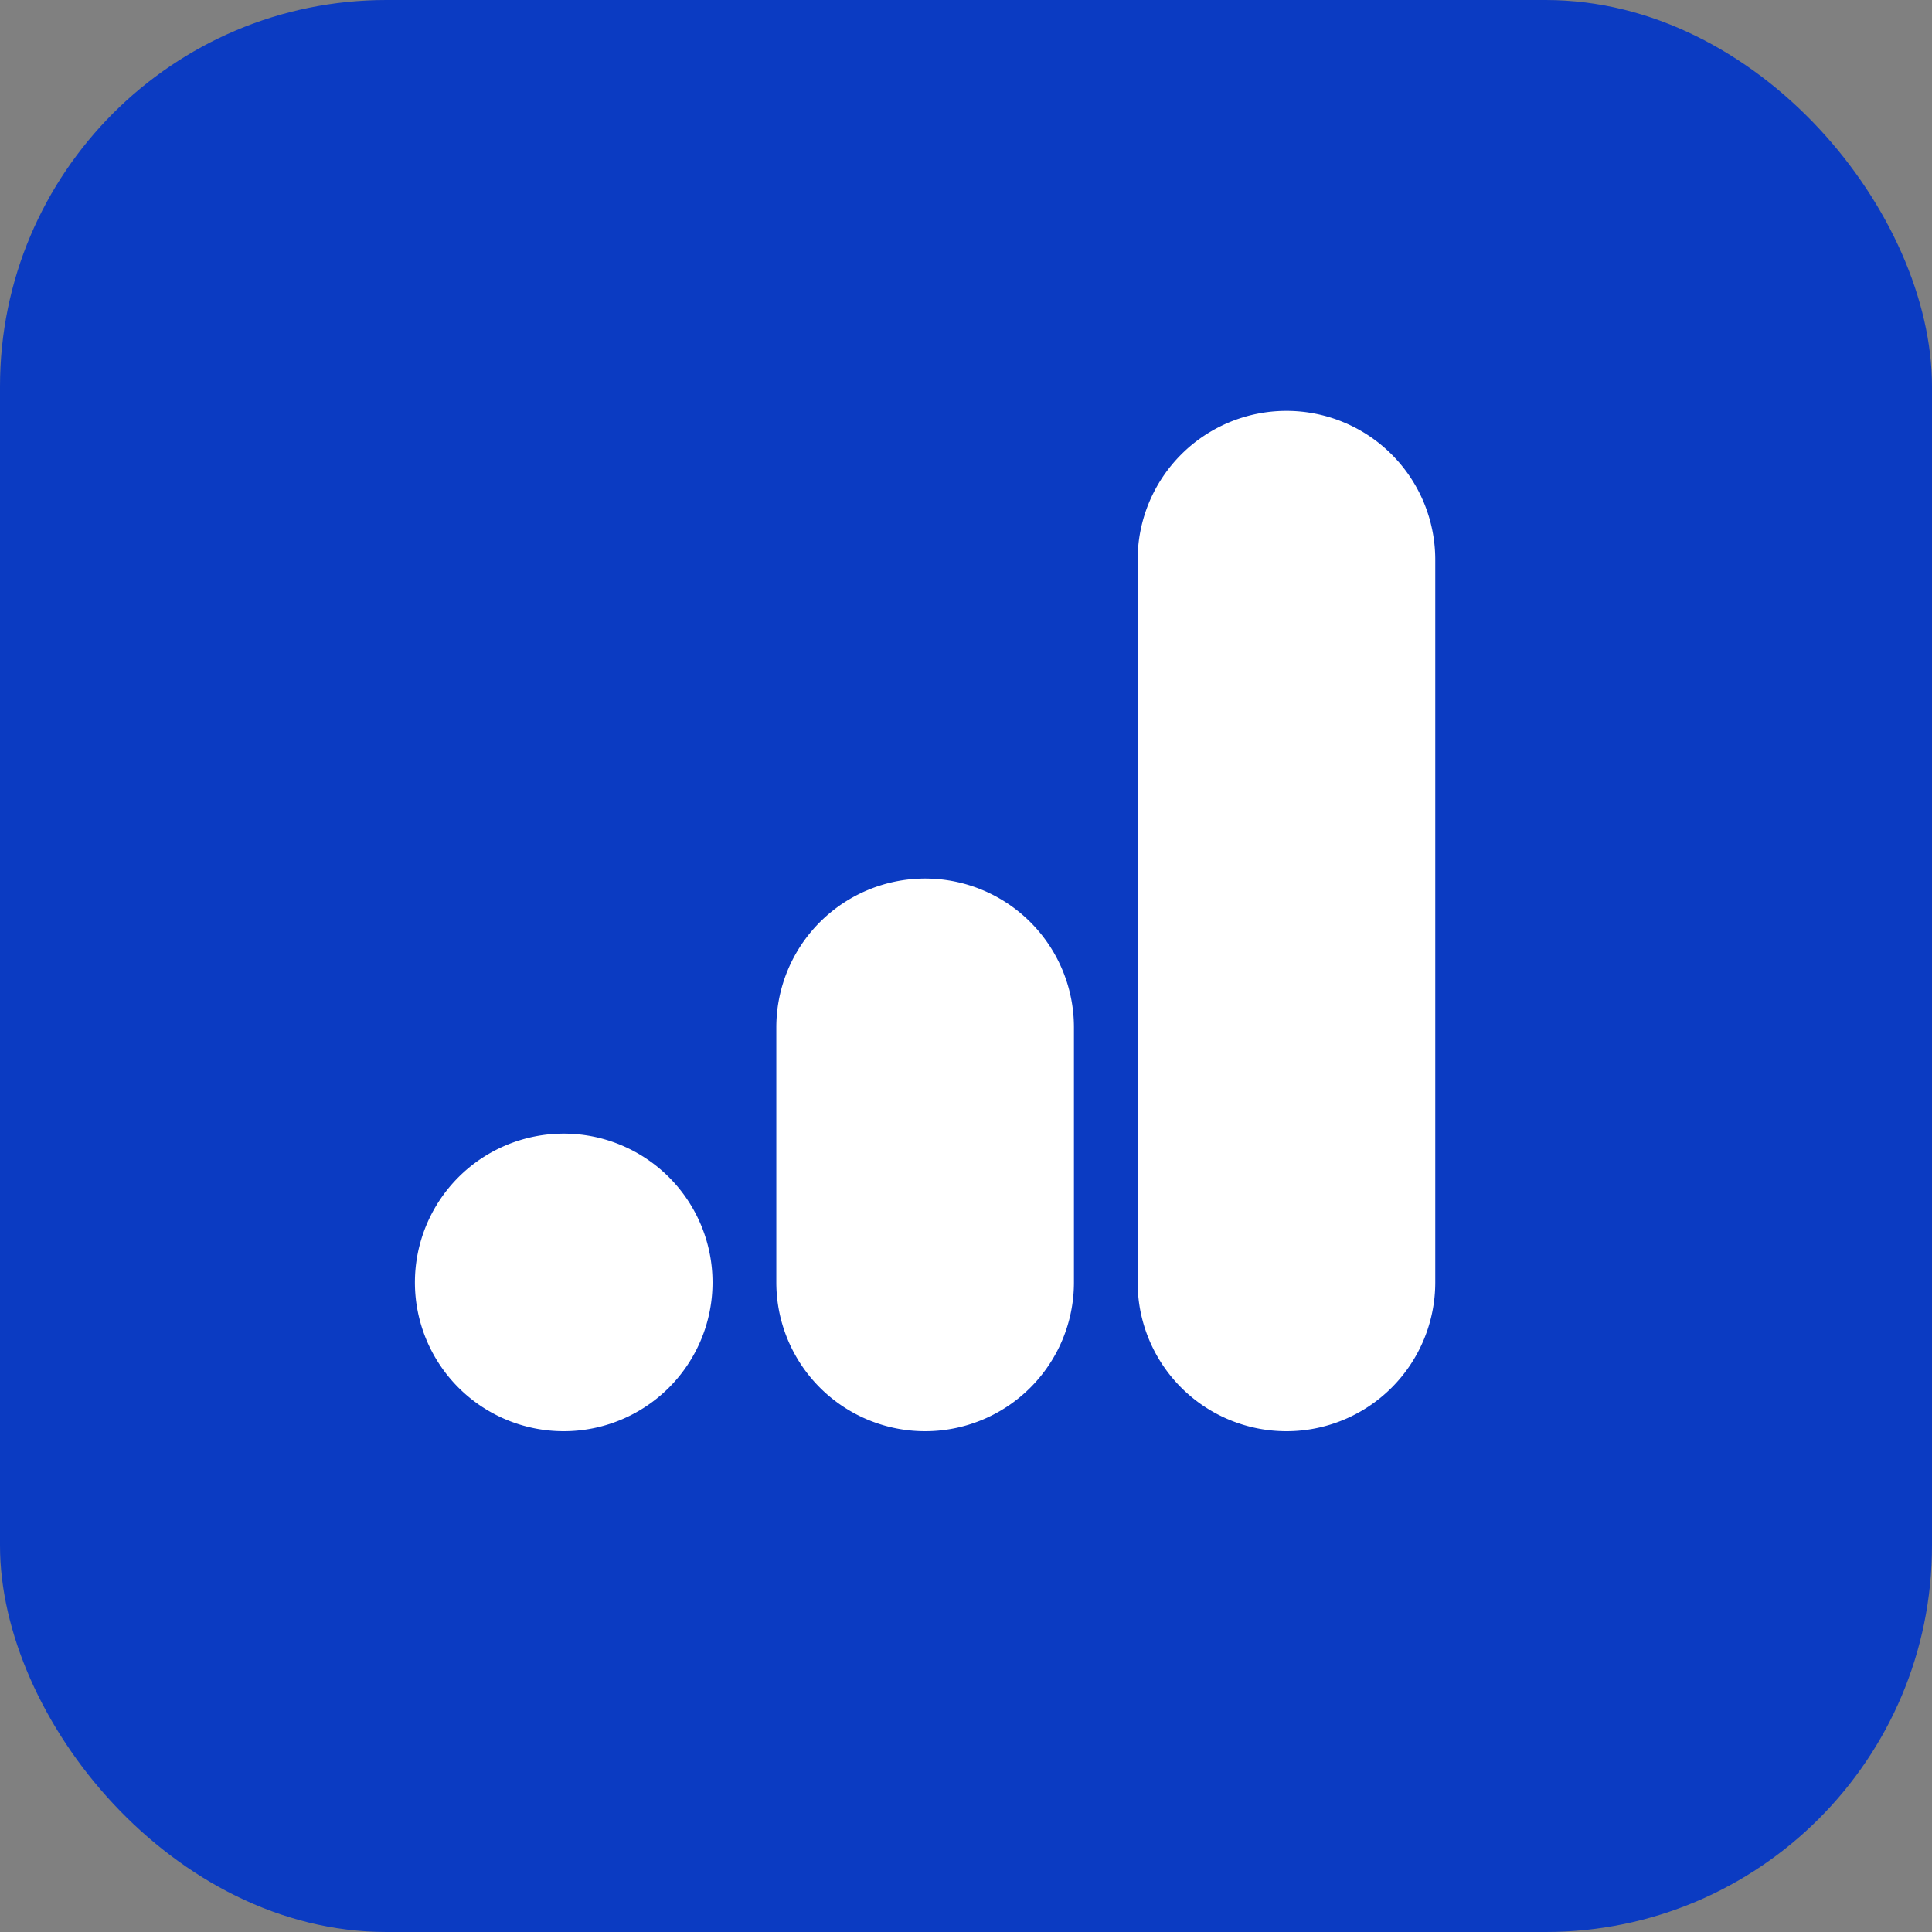
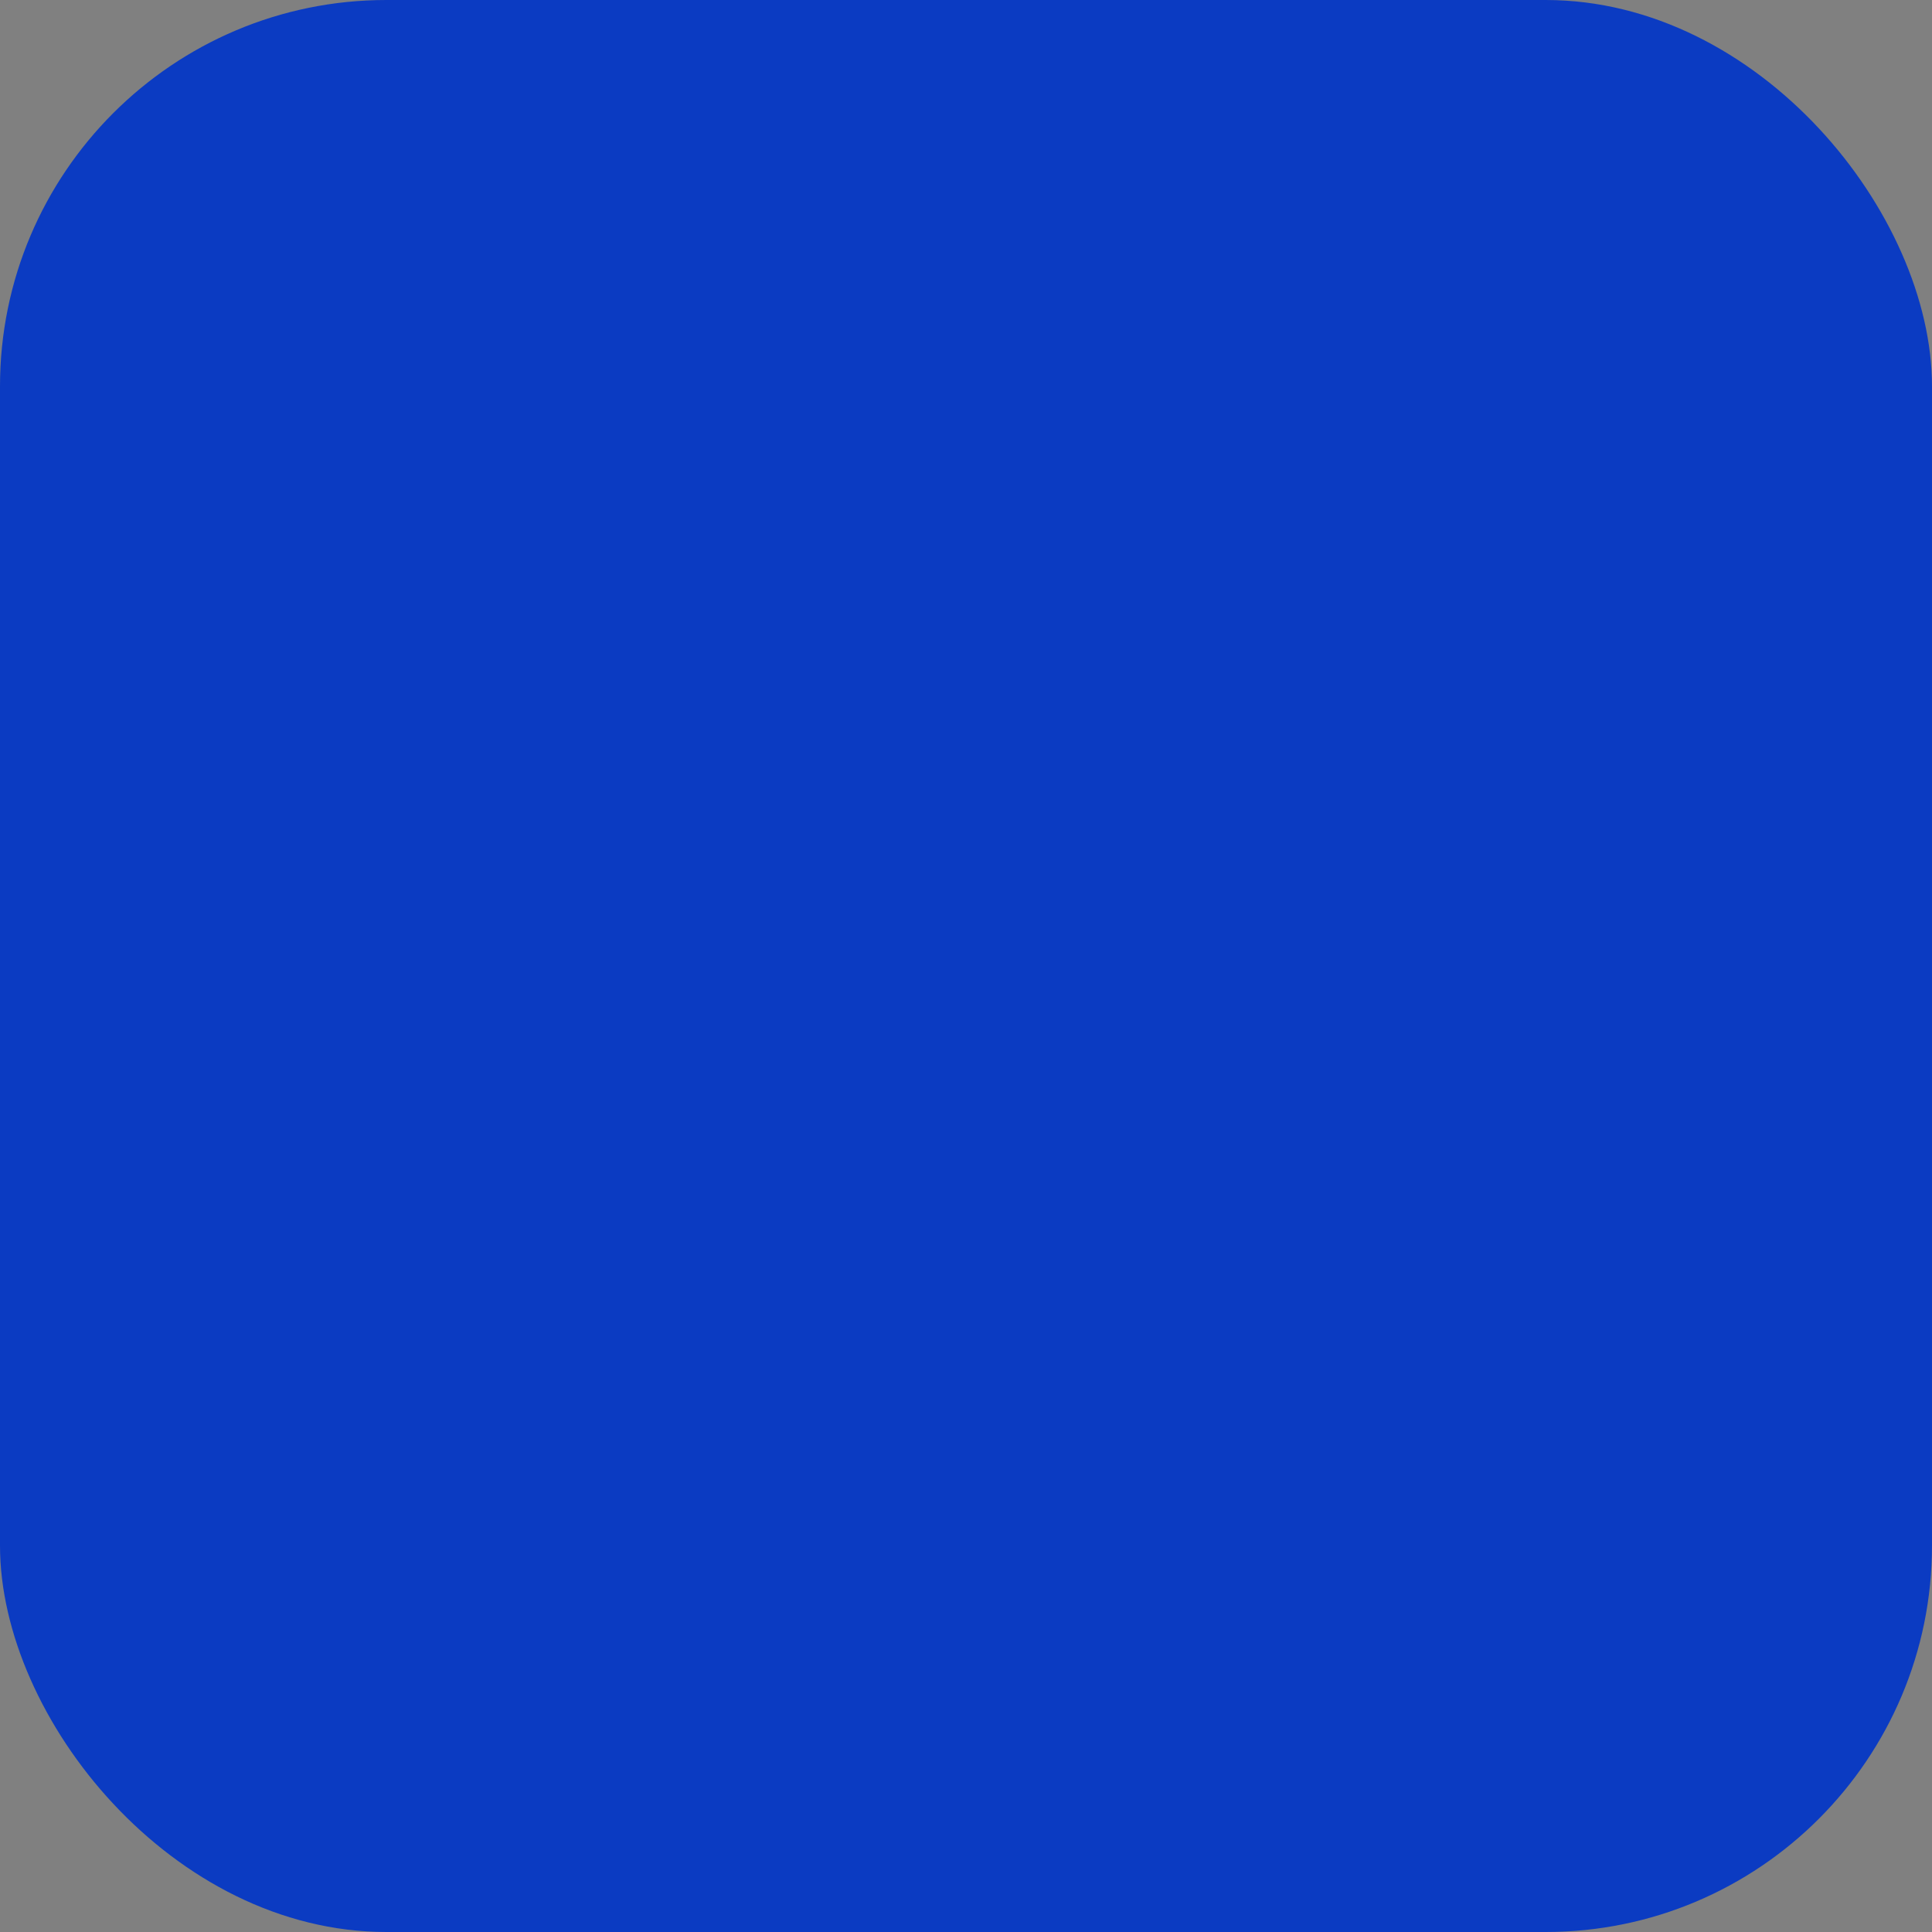
<svg xmlns="http://www.w3.org/2000/svg" width="45" height="45" viewBox="0 0 45 45">
  <rect x="0" y="0" width="45" height="45" fill="#808080" stroke="none" />
  <g id="Group_10151" data-name="Group 10151" transform="translate(-1097 -2615)">
    <rect id="Rectangle_11198" data-name="Rectangle 11198" width="45" height="45" rx="9" transform="translate(1097 2615)" fill="#0b3bc2" />
-     <path id="Path_11228" data-name="Path 11228" d="M20.3,0a3.466,3.466,0,0,0-3.466,3.466V20.3a3.466,3.466,0,1,0,6.932,0V3.466A3.466,3.466,0,0,0,20.3,0M11.884,10.893a3.466,3.466,0,0,0-3.466,3.466V20.3a3.466,3.466,0,1,0,6.932,0V14.359a3.466,3.466,0,0,0-3.466-3.466M0,20.3a3.466,3.466,0,1,0,3.466-3.466A3.466,3.466,0,0,0,0,20.3" transform="translate(1106.664 2624.57)" fill="#fff" fill-rule="evenodd" />
  </g>
</svg>